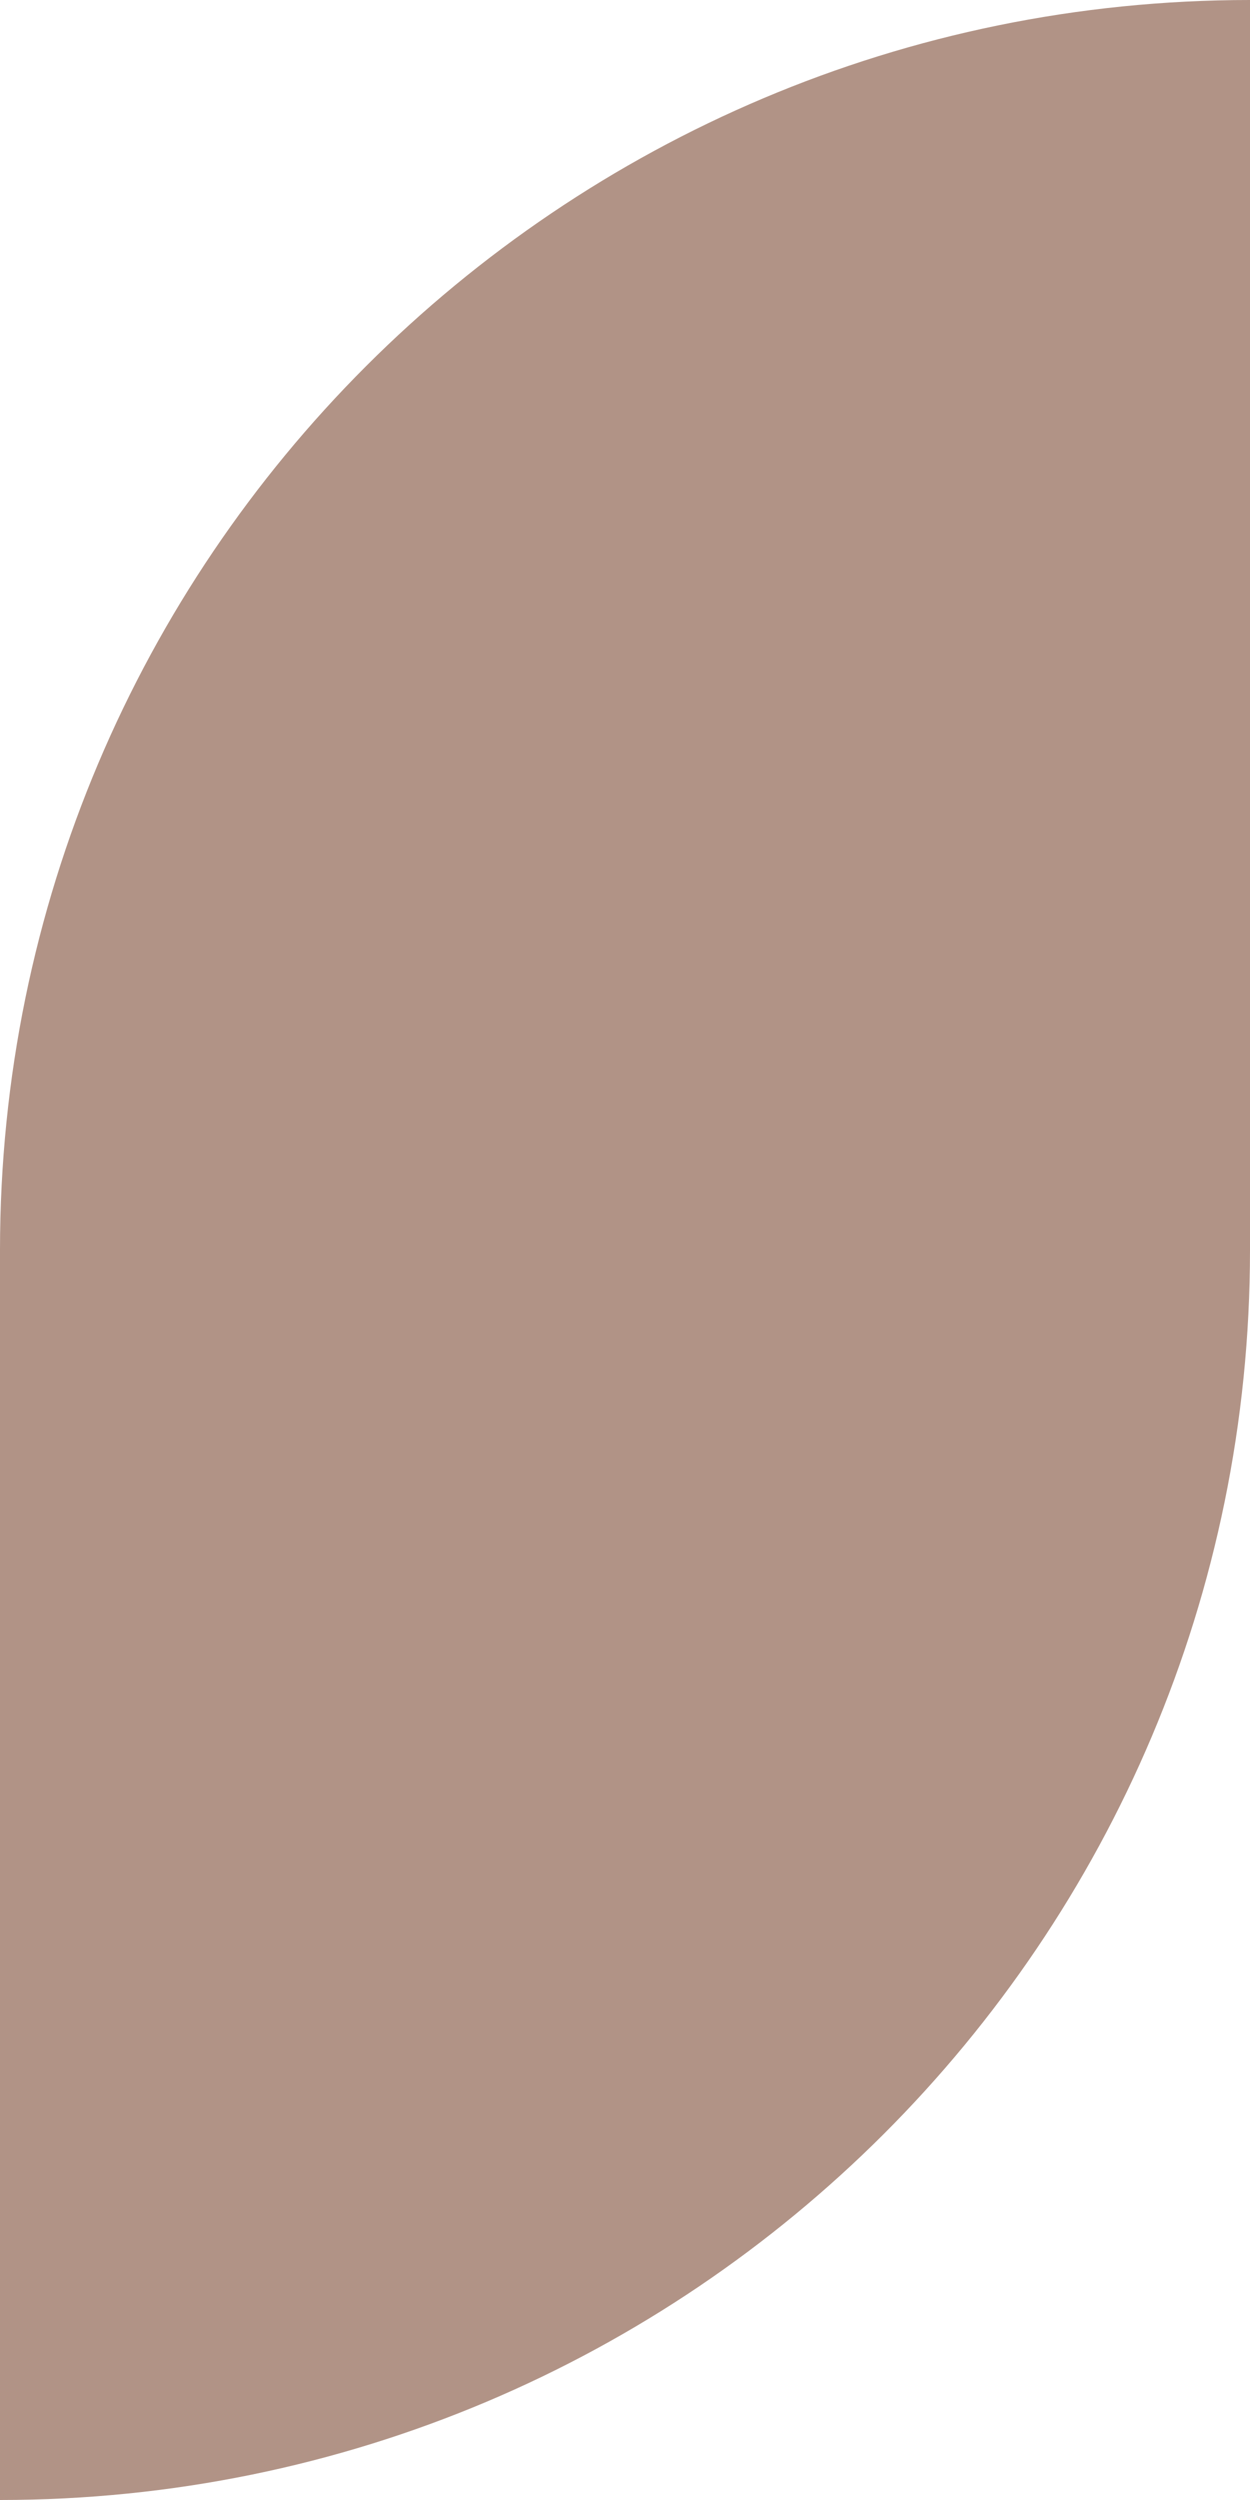
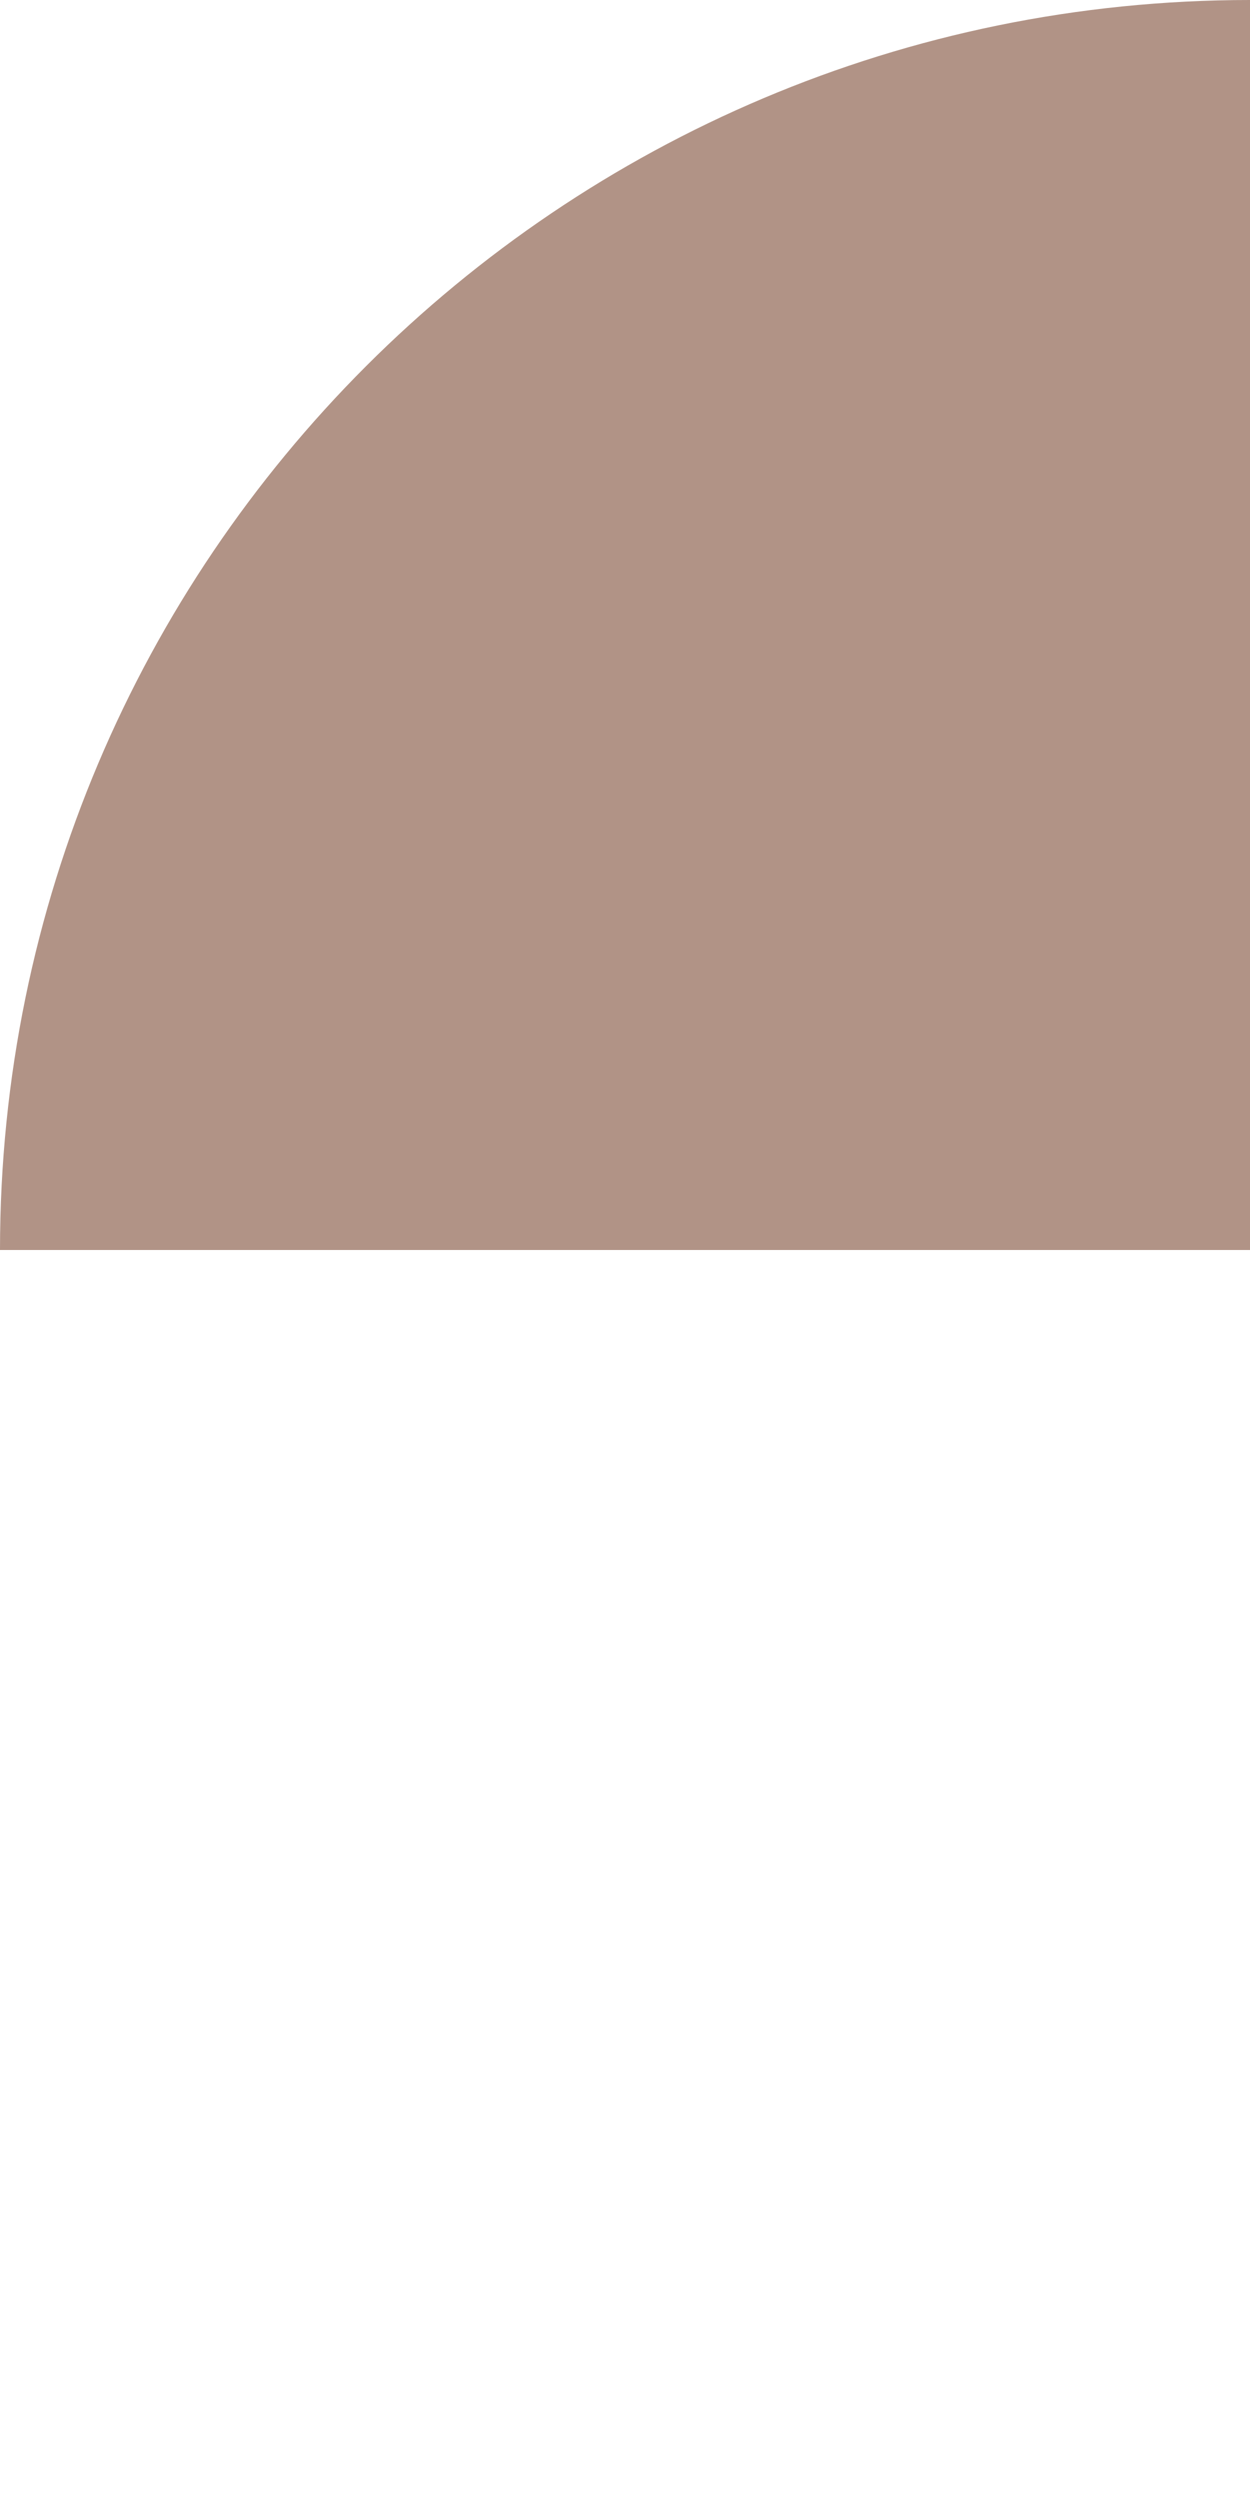
<svg xmlns="http://www.w3.org/2000/svg" width="150" height="300" viewBox="0 0 150 300" fill="none">
-   <path d="M0 150C0 67.157 67.157 0 150 0V0V150C150 232.843 82.843 300 0 300V300V150Z" fill="#B19386" />
+   <path d="M0 150C0 67.157 67.157 0 150 0V0V150V300V150Z" fill="#B19386" />
</svg>